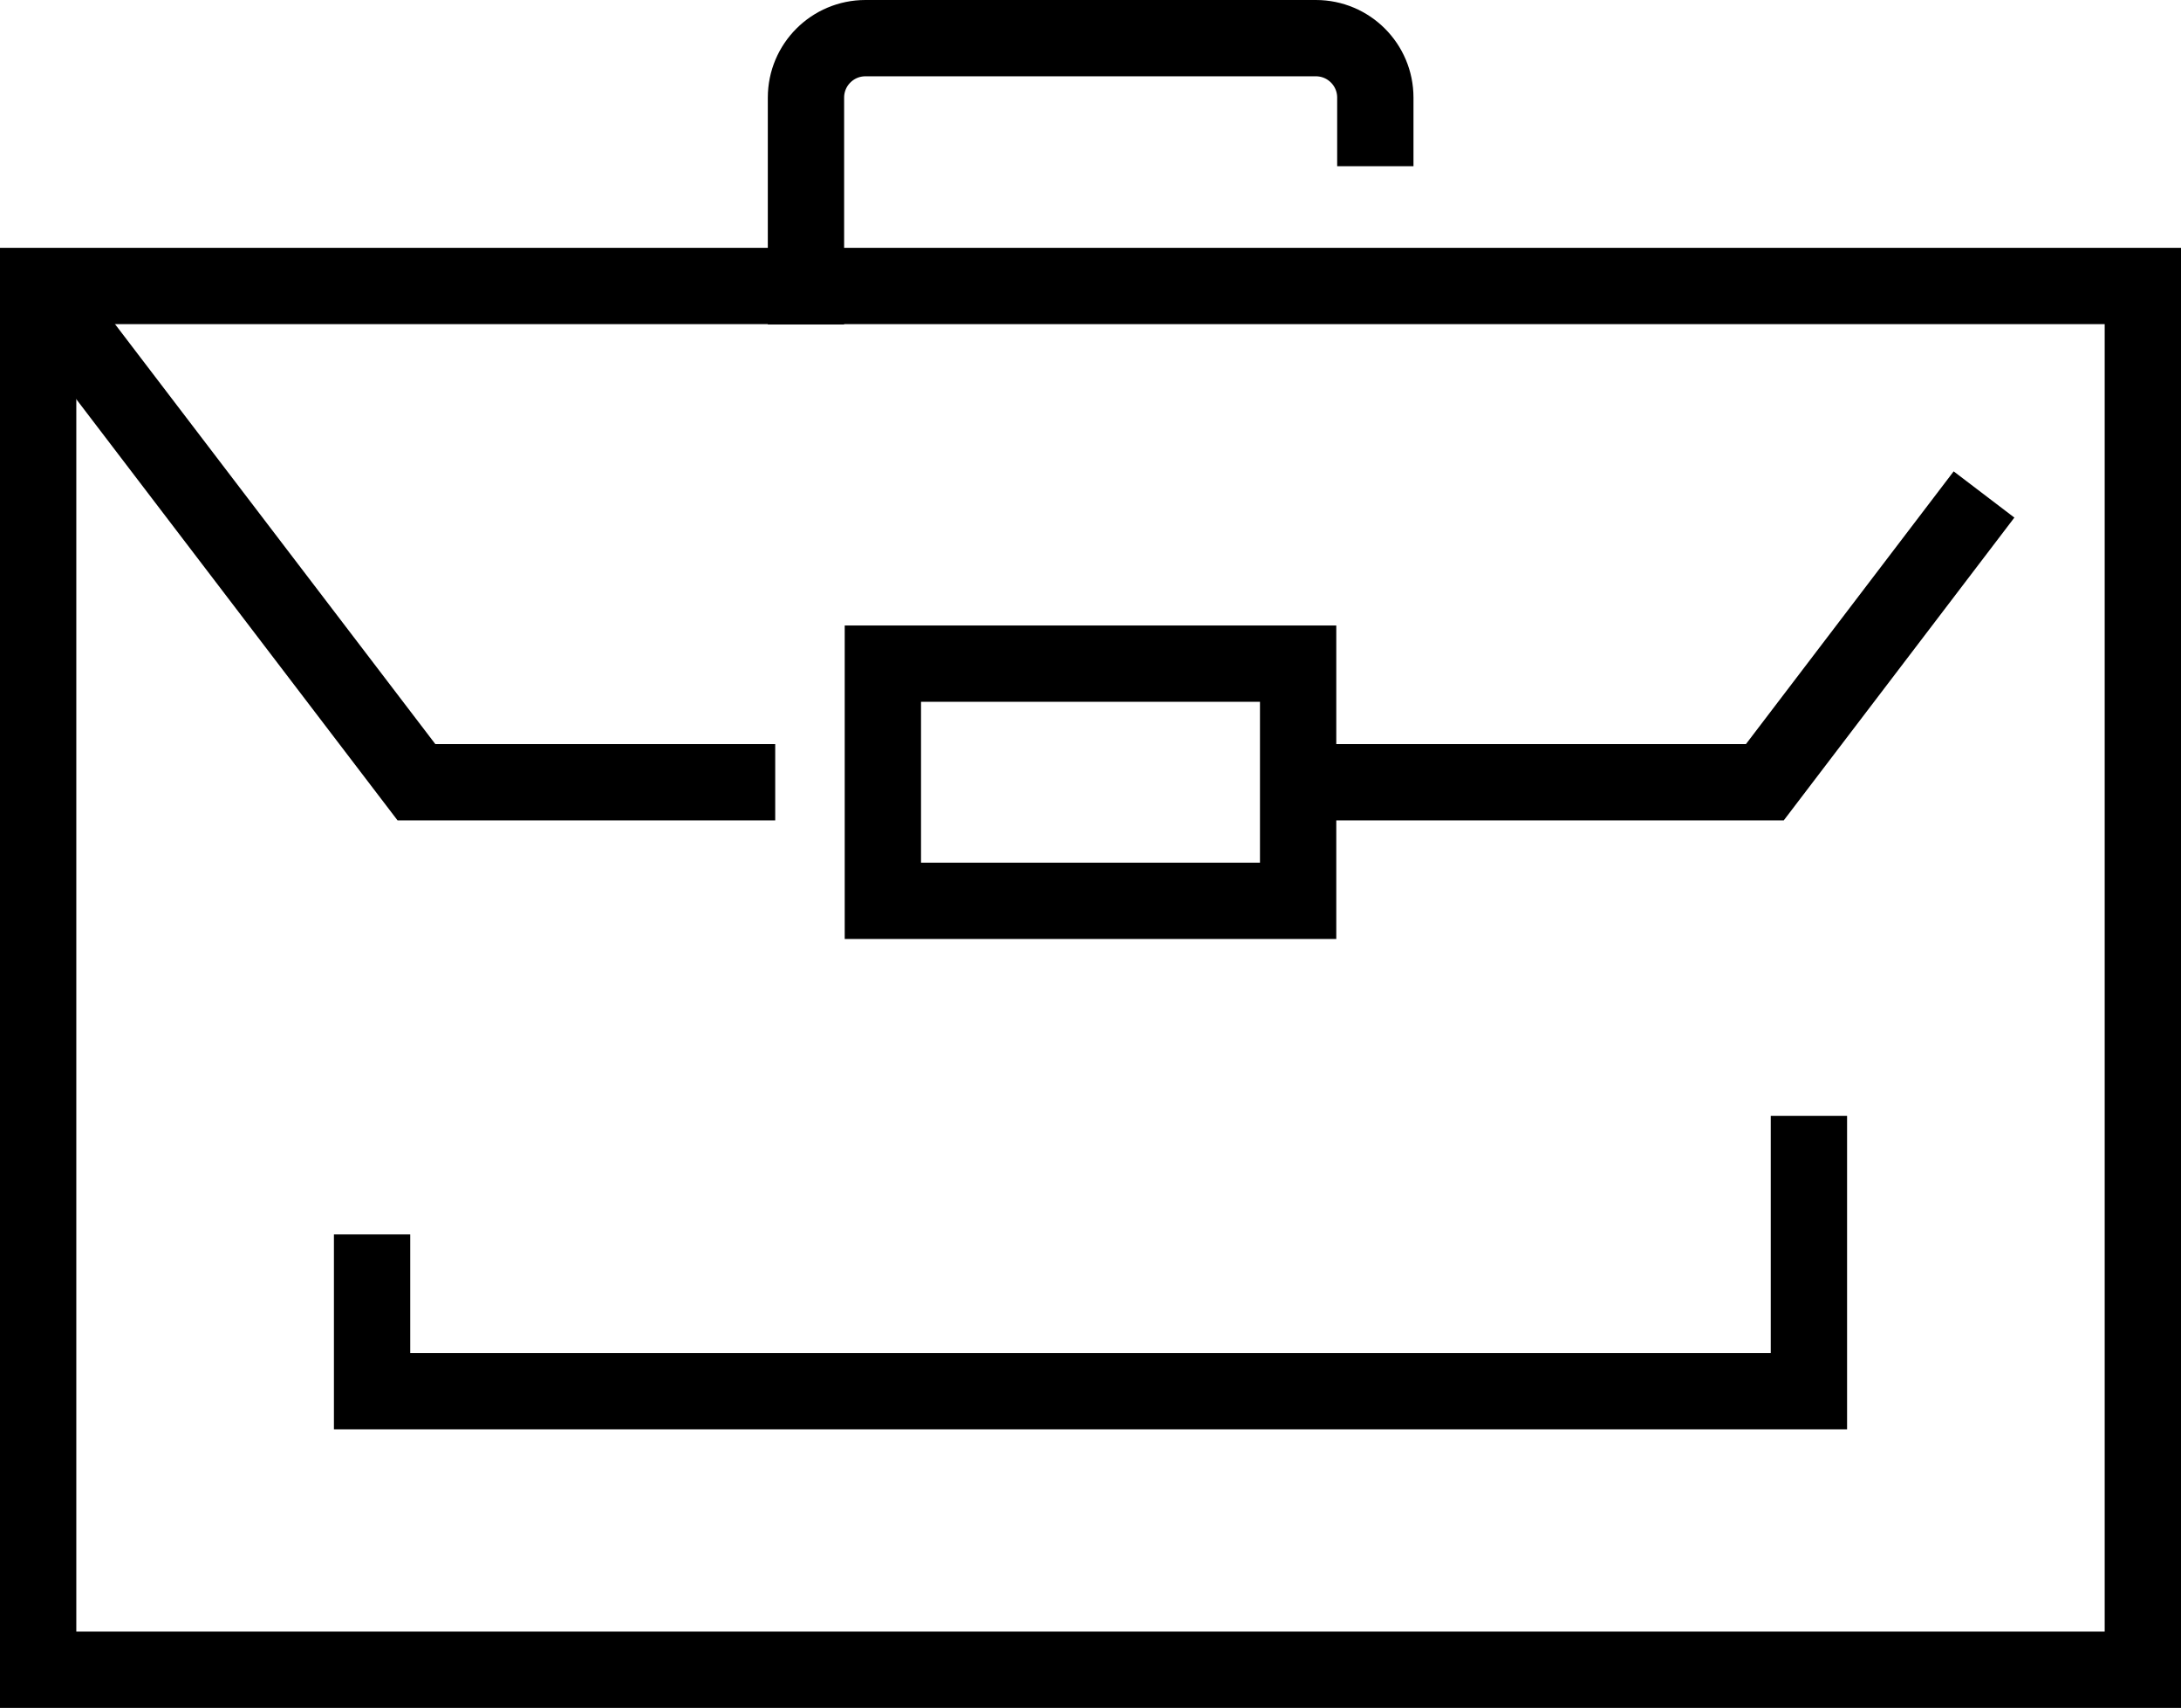
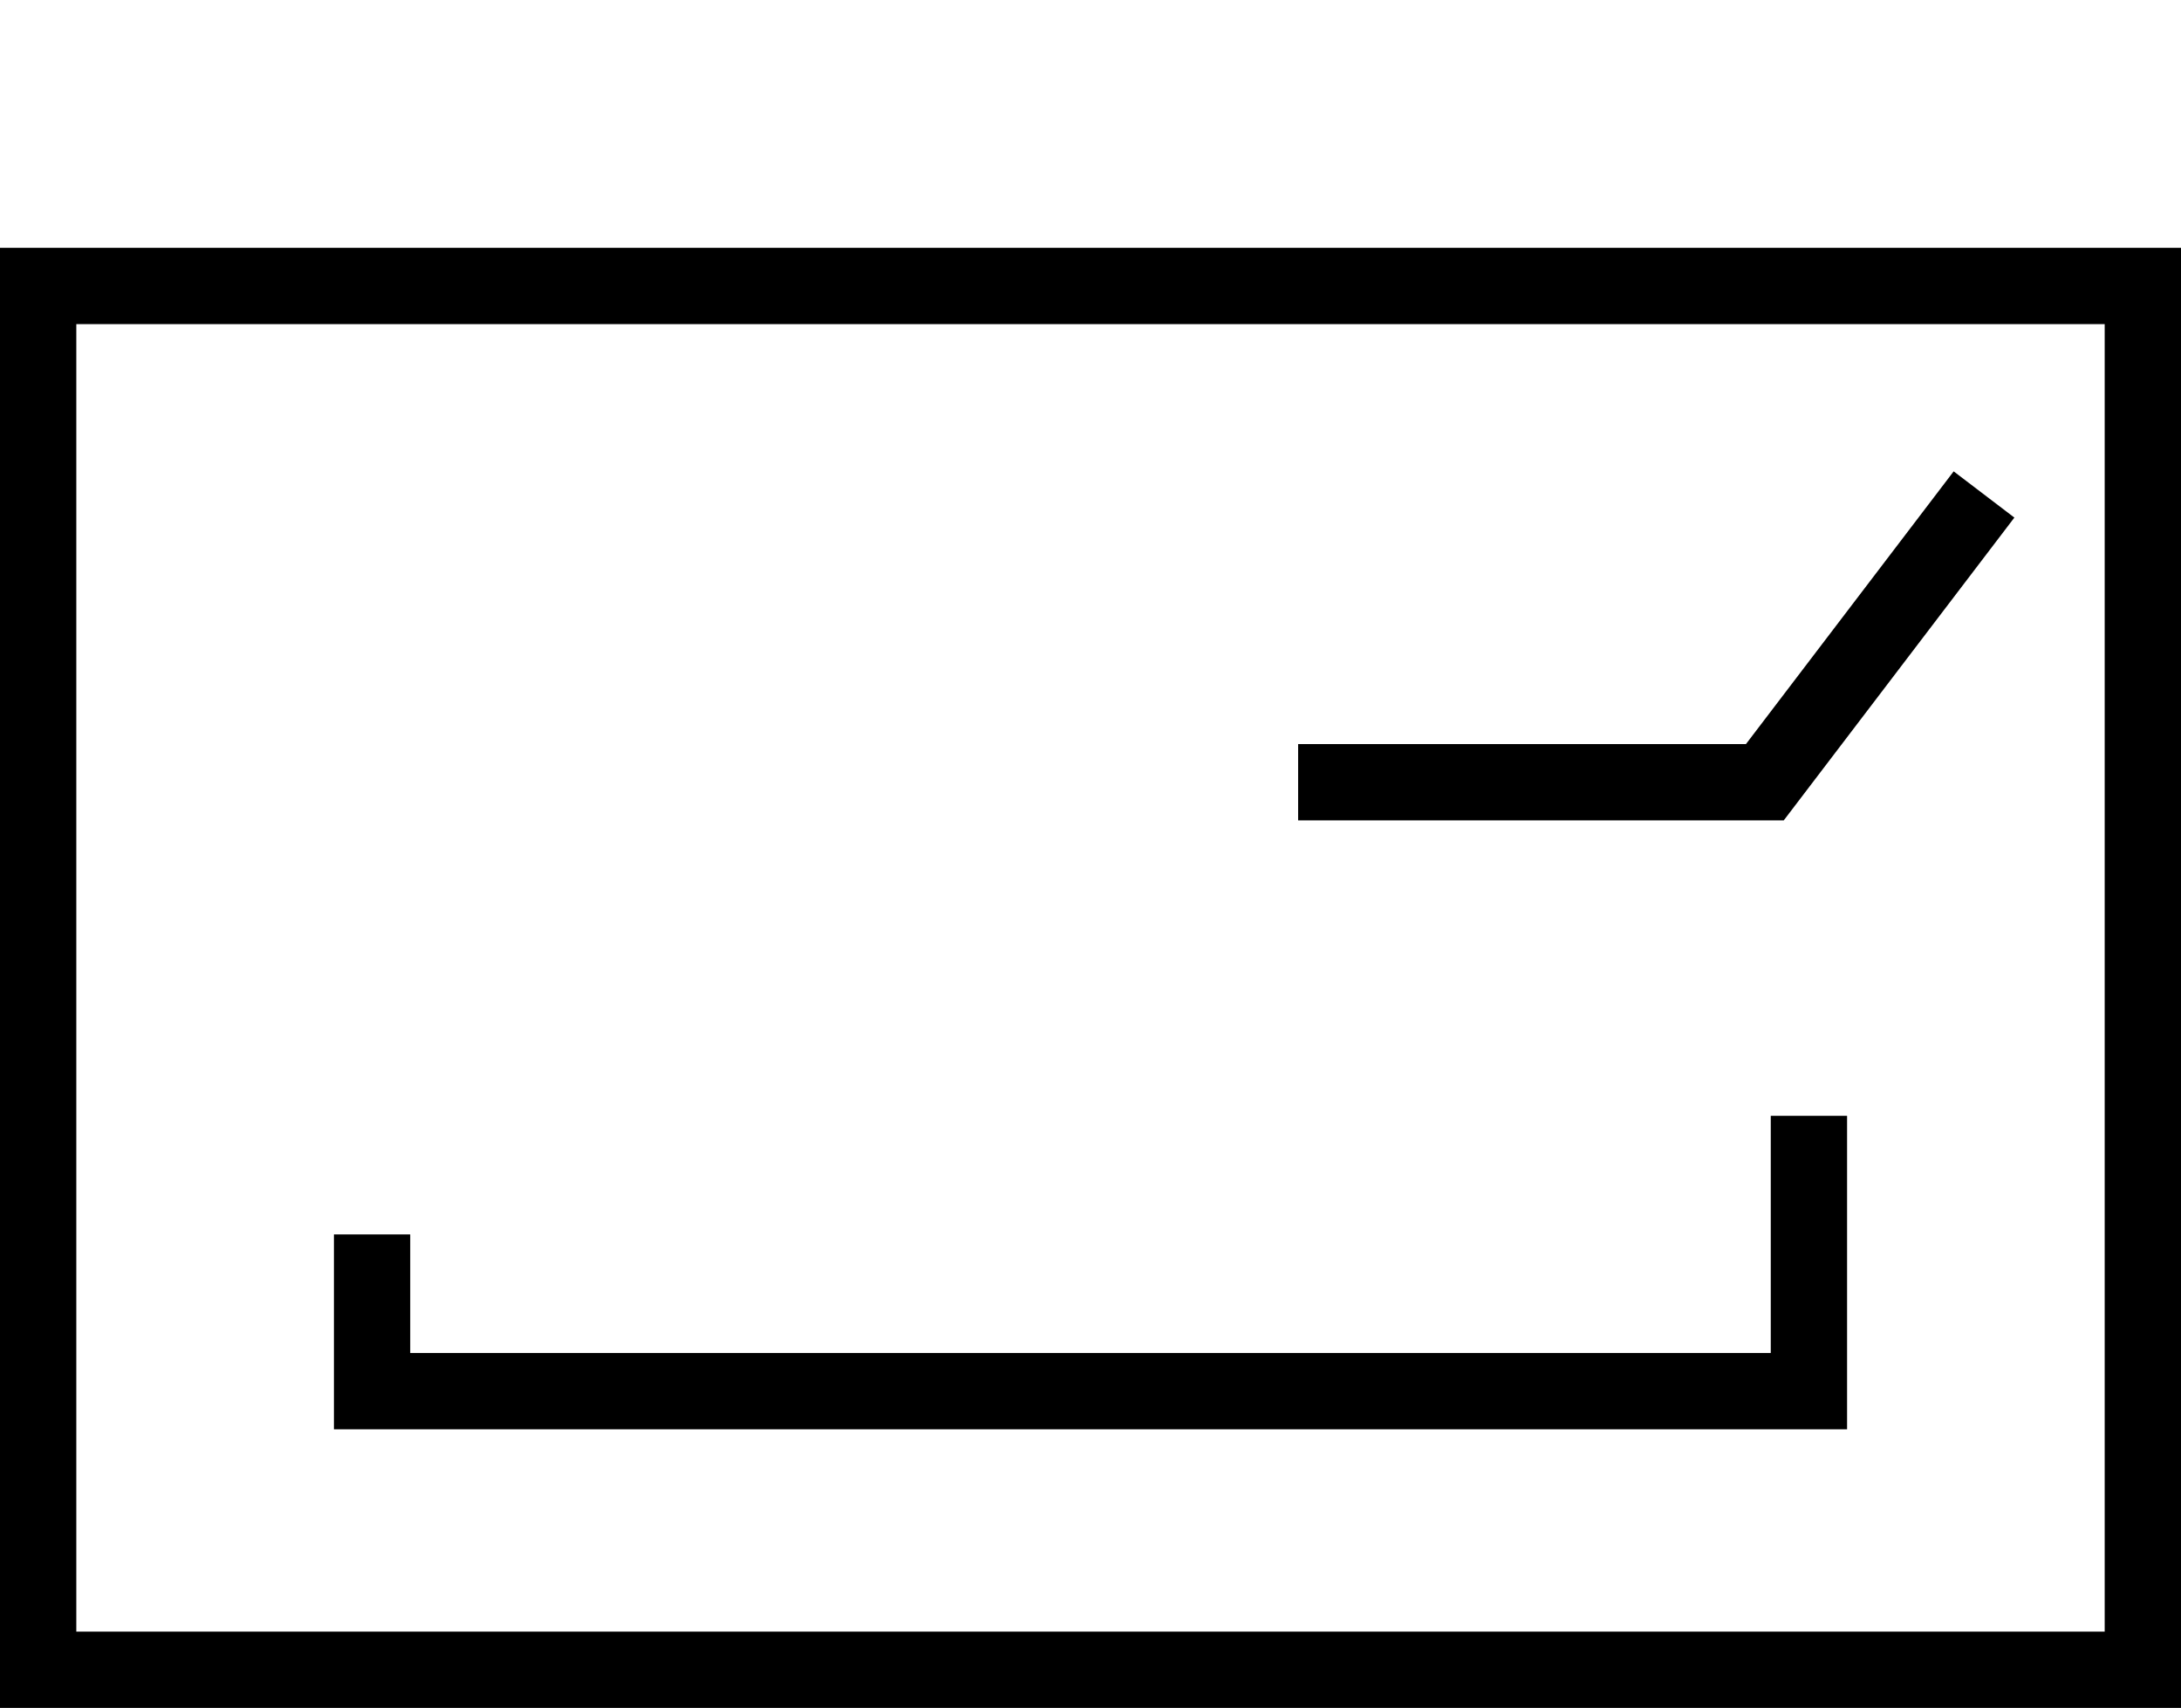
<svg xmlns="http://www.w3.org/2000/svg" id="_レイヤー_2" data-name="レイヤー 2" viewBox="0 0 73.74 57.76">
  <defs>
    <style>
      .cls-1 {
        stroke-linecap: square;
      }

      .cls-1, .cls-2 {
        fill: none;
        stroke: #000;
        stroke-miterlimit: 10;
        stroke-width: 2.58px;
      }
    </style>
  </defs>
  <g id="_デザイン" data-name="デザイン">
    <g id="_7" data-name="7">
      <rect class="cls-1" x="1.29" y="9.67" width="71.16" height="46.79" />
-       <polyline class="cls-2" points="1.29 9.68 14.08 26.45 26.21 26.45" />
      <polyline class="cls-2" points="43.89 26.45 59.67 26.45 67.08 16.72" />
-       <path class="cls-1" d="M27.25,9.68V3.3c0-1.11.9-2.01,2.01-2.01h15.23c1.11,0,2.01.9,2.01,2.01v1.03" />
-       <rect class="cls-1" x="29.85" y="22.44" width="14.04" height="8.02" />
      <polyline class="cls-1" points="61.16 39.02 61.16 47.04 12.58 47.04 12.58 43.03" />
    </g>
  </g>
</svg>